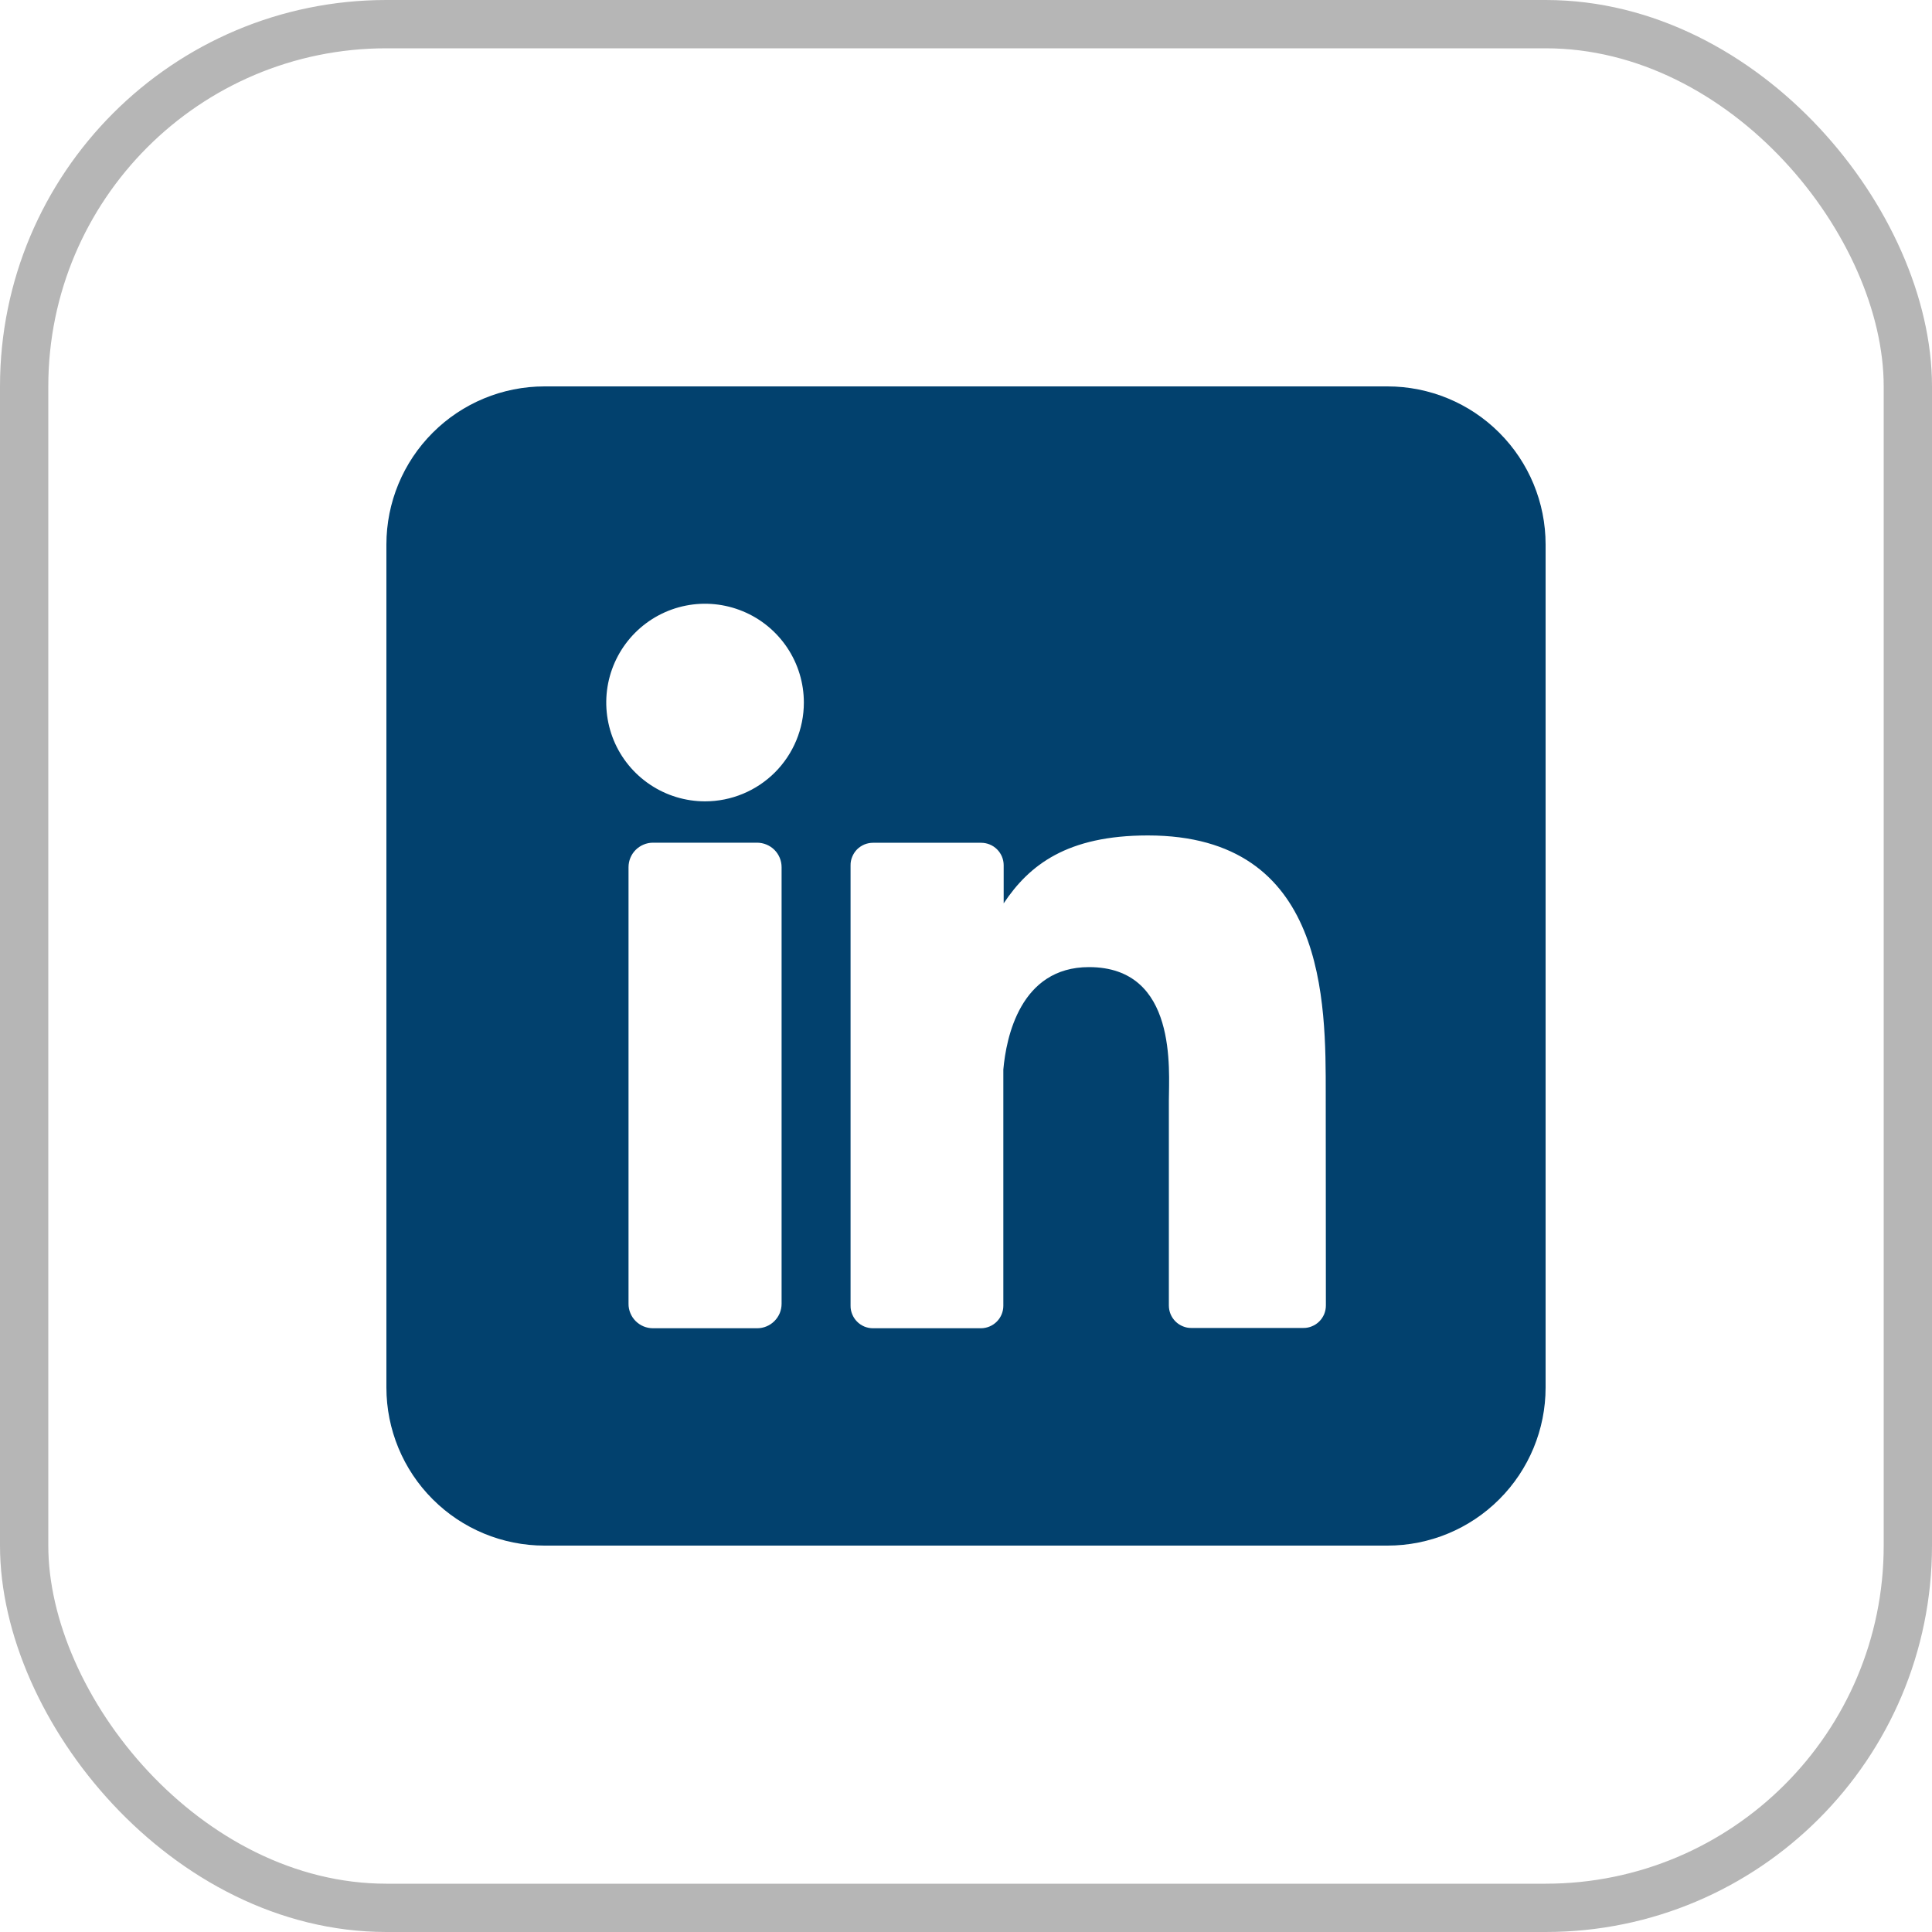
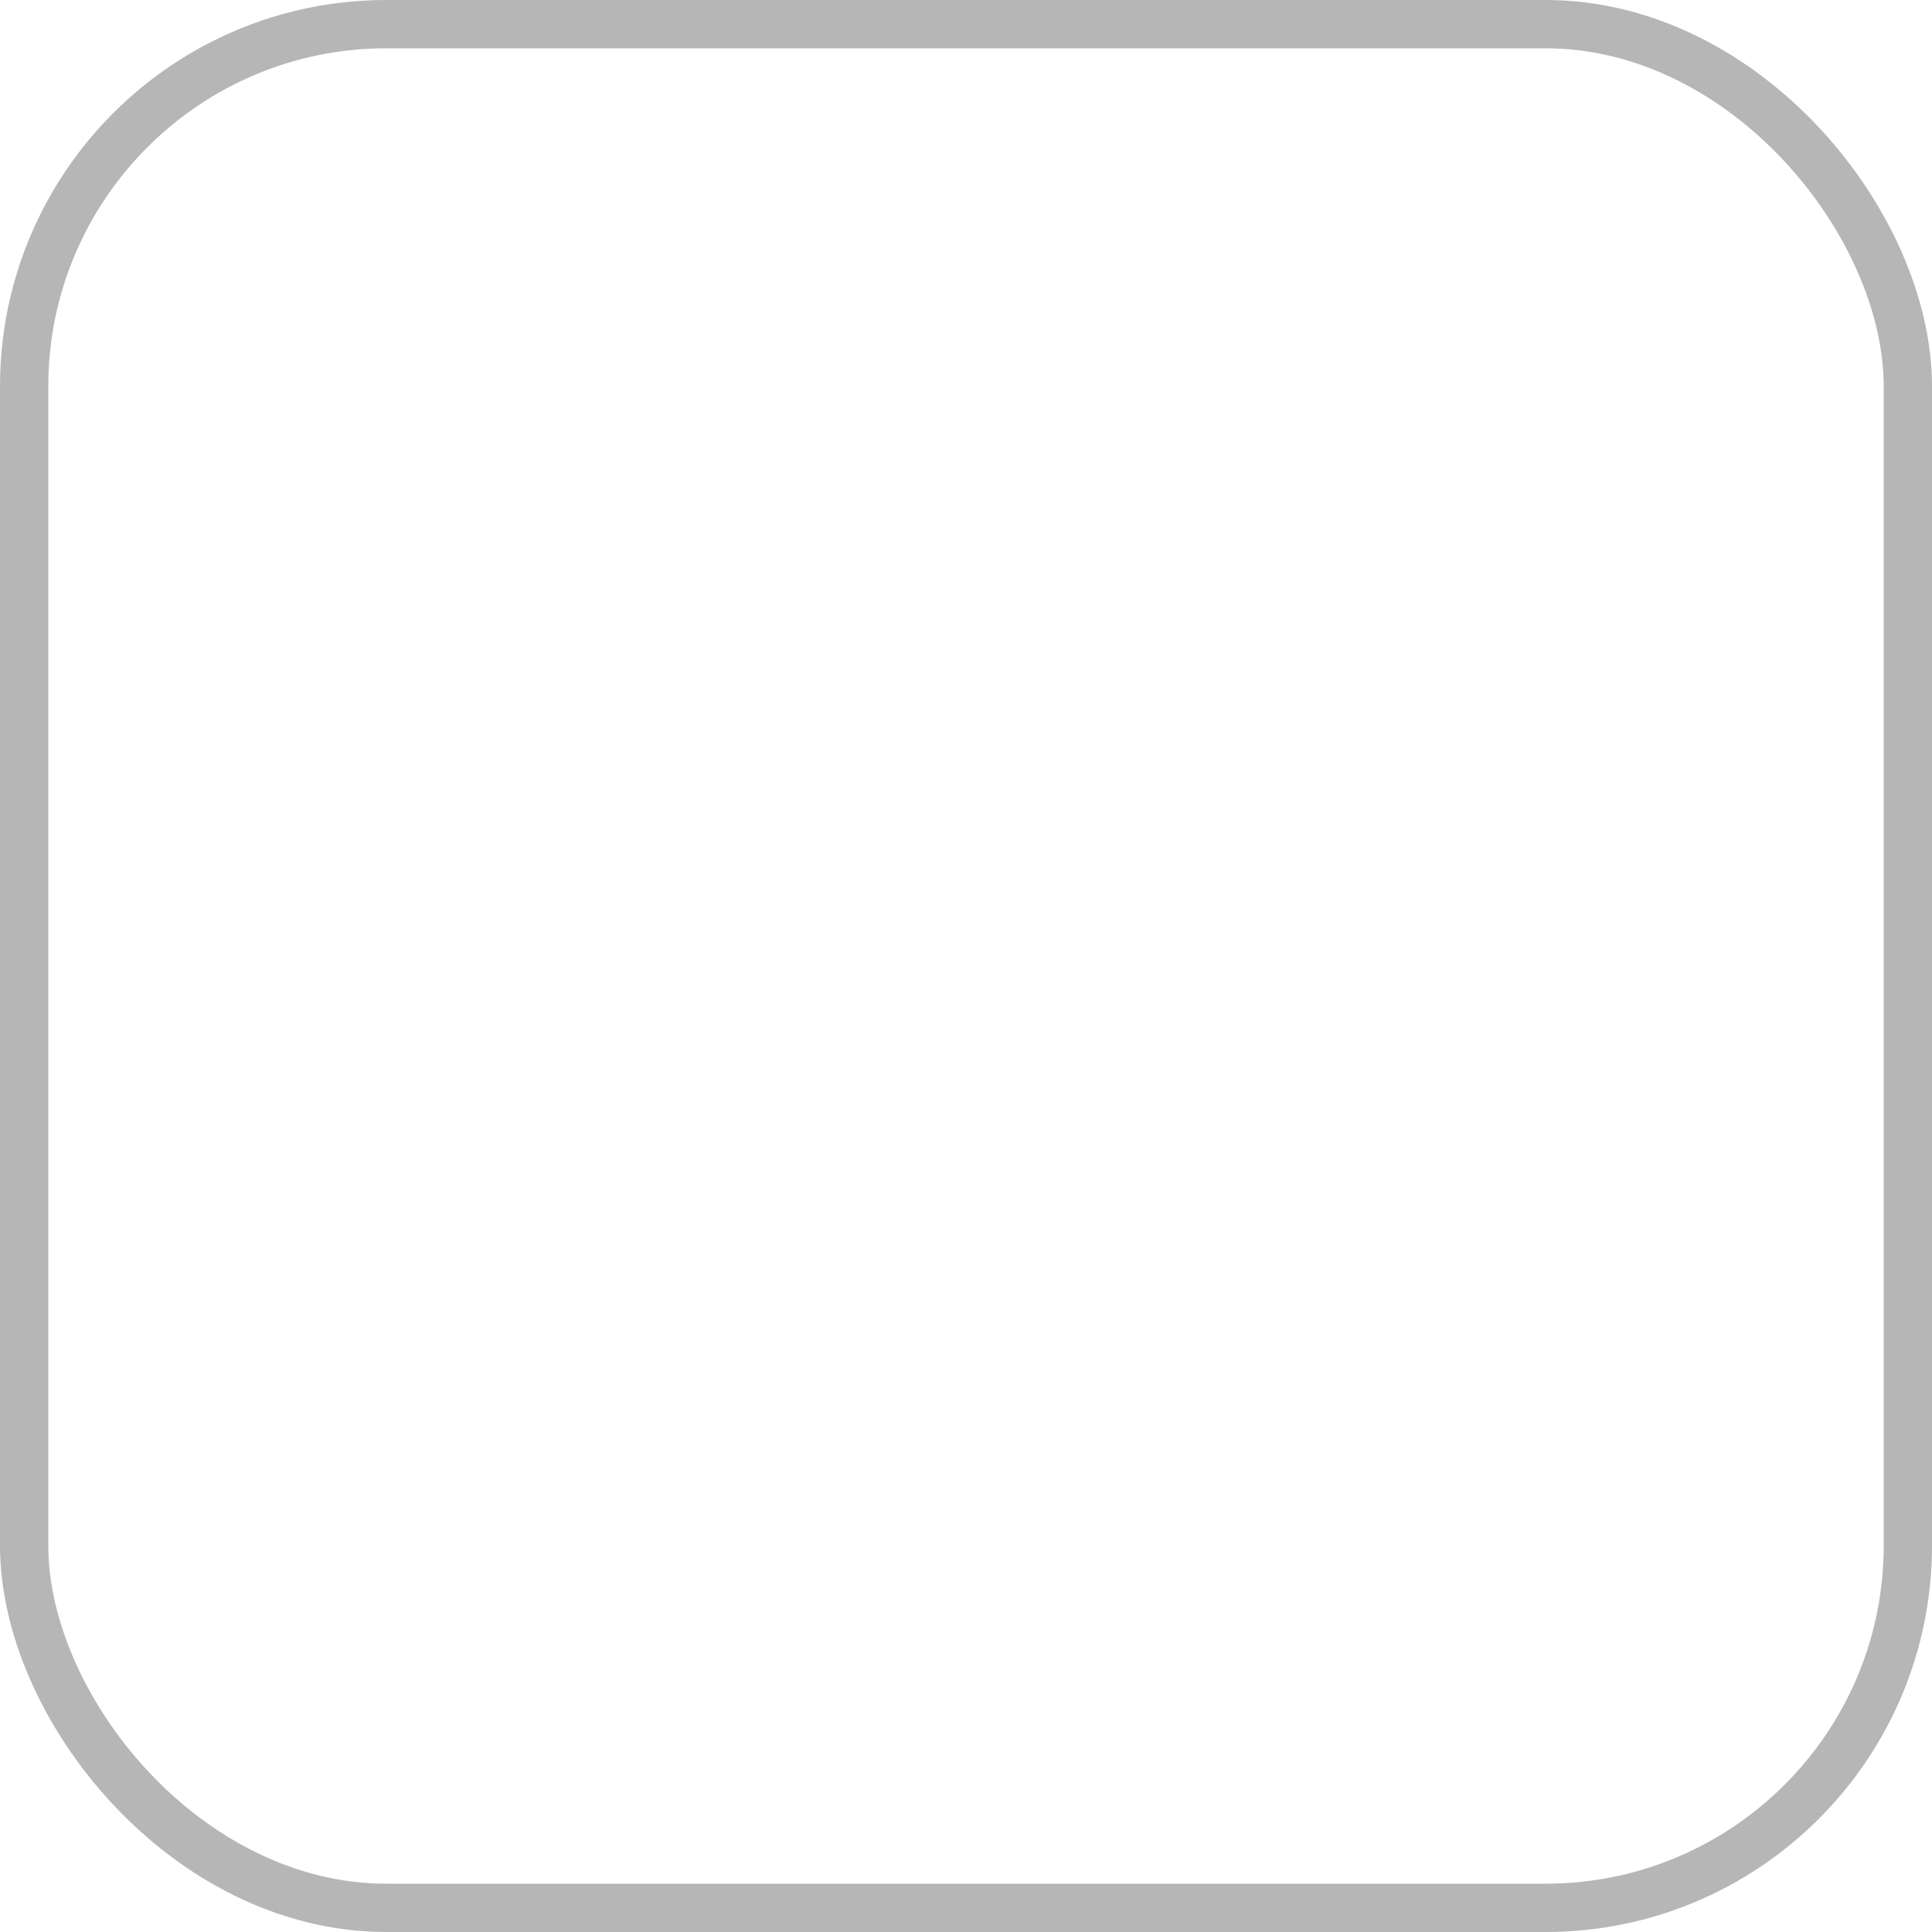
<svg xmlns="http://www.w3.org/2000/svg" width="40" height="40" viewBox="0 0 40 40" fill="none">
  <rect x="0.5" y="0.5" width="39" height="39" rx="7.5" stroke="#B6B6B6" />
  <g clip-path="url(#clip0_1222_4407)">
-     <path d="M28.727 8H11.273C10.405 8 9.572 8.345 8.959 8.959C8.345 9.572 8 10.405 8 11.273V28.727C8 29.595 8.345 30.428 8.959 31.041C9.572 31.655 10.405 32 11.273 32H28.727C29.595 32 30.428 31.655 31.041 31.041C31.655 30.428 32 29.595 32 28.727V11.273C32 10.405 31.655 9.572 31.041 8.959C30.428 8.345 29.595 8 28.727 8ZM16.182 26.993C16.182 27.059 16.169 27.125 16.144 27.187C16.118 27.248 16.081 27.304 16.034 27.351C15.987 27.398 15.931 27.436 15.87 27.461C15.808 27.487 15.742 27.5 15.676 27.5H13.52C13.453 27.5 13.387 27.487 13.326 27.462C13.264 27.436 13.208 27.399 13.161 27.352C13.114 27.305 13.076 27.249 13.051 27.187C13.025 27.125 13.012 27.059 13.013 26.993V17.954C13.013 17.82 13.066 17.691 13.161 17.596C13.256 17.501 13.386 17.447 13.52 17.447H15.676C15.81 17.448 15.939 17.501 16.034 17.596C16.129 17.691 16.182 17.82 16.182 17.954V26.993ZM14.597 16.591C14.193 16.591 13.797 16.471 13.461 16.246C13.124 16.021 12.862 15.702 12.707 15.328C12.553 14.954 12.512 14.543 12.591 14.146C12.67 13.75 12.865 13.385 13.151 13.099C13.437 12.813 13.801 12.618 14.198 12.539C14.595 12.46 15.006 12.501 15.38 12.656C15.754 12.81 16.073 13.073 16.298 13.409C16.523 13.745 16.643 14.141 16.643 14.546C16.643 15.088 16.427 15.608 16.044 15.992C15.66 16.375 15.14 16.591 14.597 16.591ZM27.451 27.028C27.451 27.09 27.439 27.15 27.416 27.207C27.392 27.264 27.358 27.315 27.315 27.358C27.271 27.402 27.22 27.436 27.163 27.459C27.107 27.483 27.046 27.495 26.985 27.494H24.666C24.605 27.495 24.544 27.483 24.488 27.459C24.431 27.436 24.38 27.402 24.336 27.358C24.293 27.315 24.259 27.264 24.235 27.207C24.212 27.15 24.2 27.09 24.2 27.028V22.794C24.2 22.161 24.386 20.023 22.546 20.023C21.121 20.023 20.831 21.486 20.773 22.144V27.034C20.773 27.156 20.725 27.274 20.639 27.361C20.553 27.448 20.436 27.498 20.314 27.5H18.075C18.013 27.5 17.953 27.488 17.896 27.465C17.84 27.441 17.788 27.407 17.745 27.363C17.702 27.32 17.668 27.269 17.645 27.212C17.621 27.155 17.609 27.095 17.61 27.034V17.915C17.609 17.854 17.621 17.793 17.645 17.737C17.668 17.68 17.702 17.629 17.745 17.585C17.788 17.542 17.84 17.508 17.896 17.484C17.953 17.461 18.013 17.449 18.075 17.449H20.314C20.437 17.449 20.556 17.498 20.643 17.585C20.731 17.673 20.78 17.791 20.78 17.915V18.703C21.309 17.908 22.093 17.297 23.766 17.297C27.473 17.297 27.448 20.758 27.448 22.659L27.451 27.028Z" fill="#02416E" />
-   </g>
+     </g>
  <defs>
    <clipPath id="clip0_1222_4407">
-       <rect width="24" height="24" fill="white" transform="translate(8 8)" />
-     </clipPath>
+       </clipPath>
  </defs>
</svg>